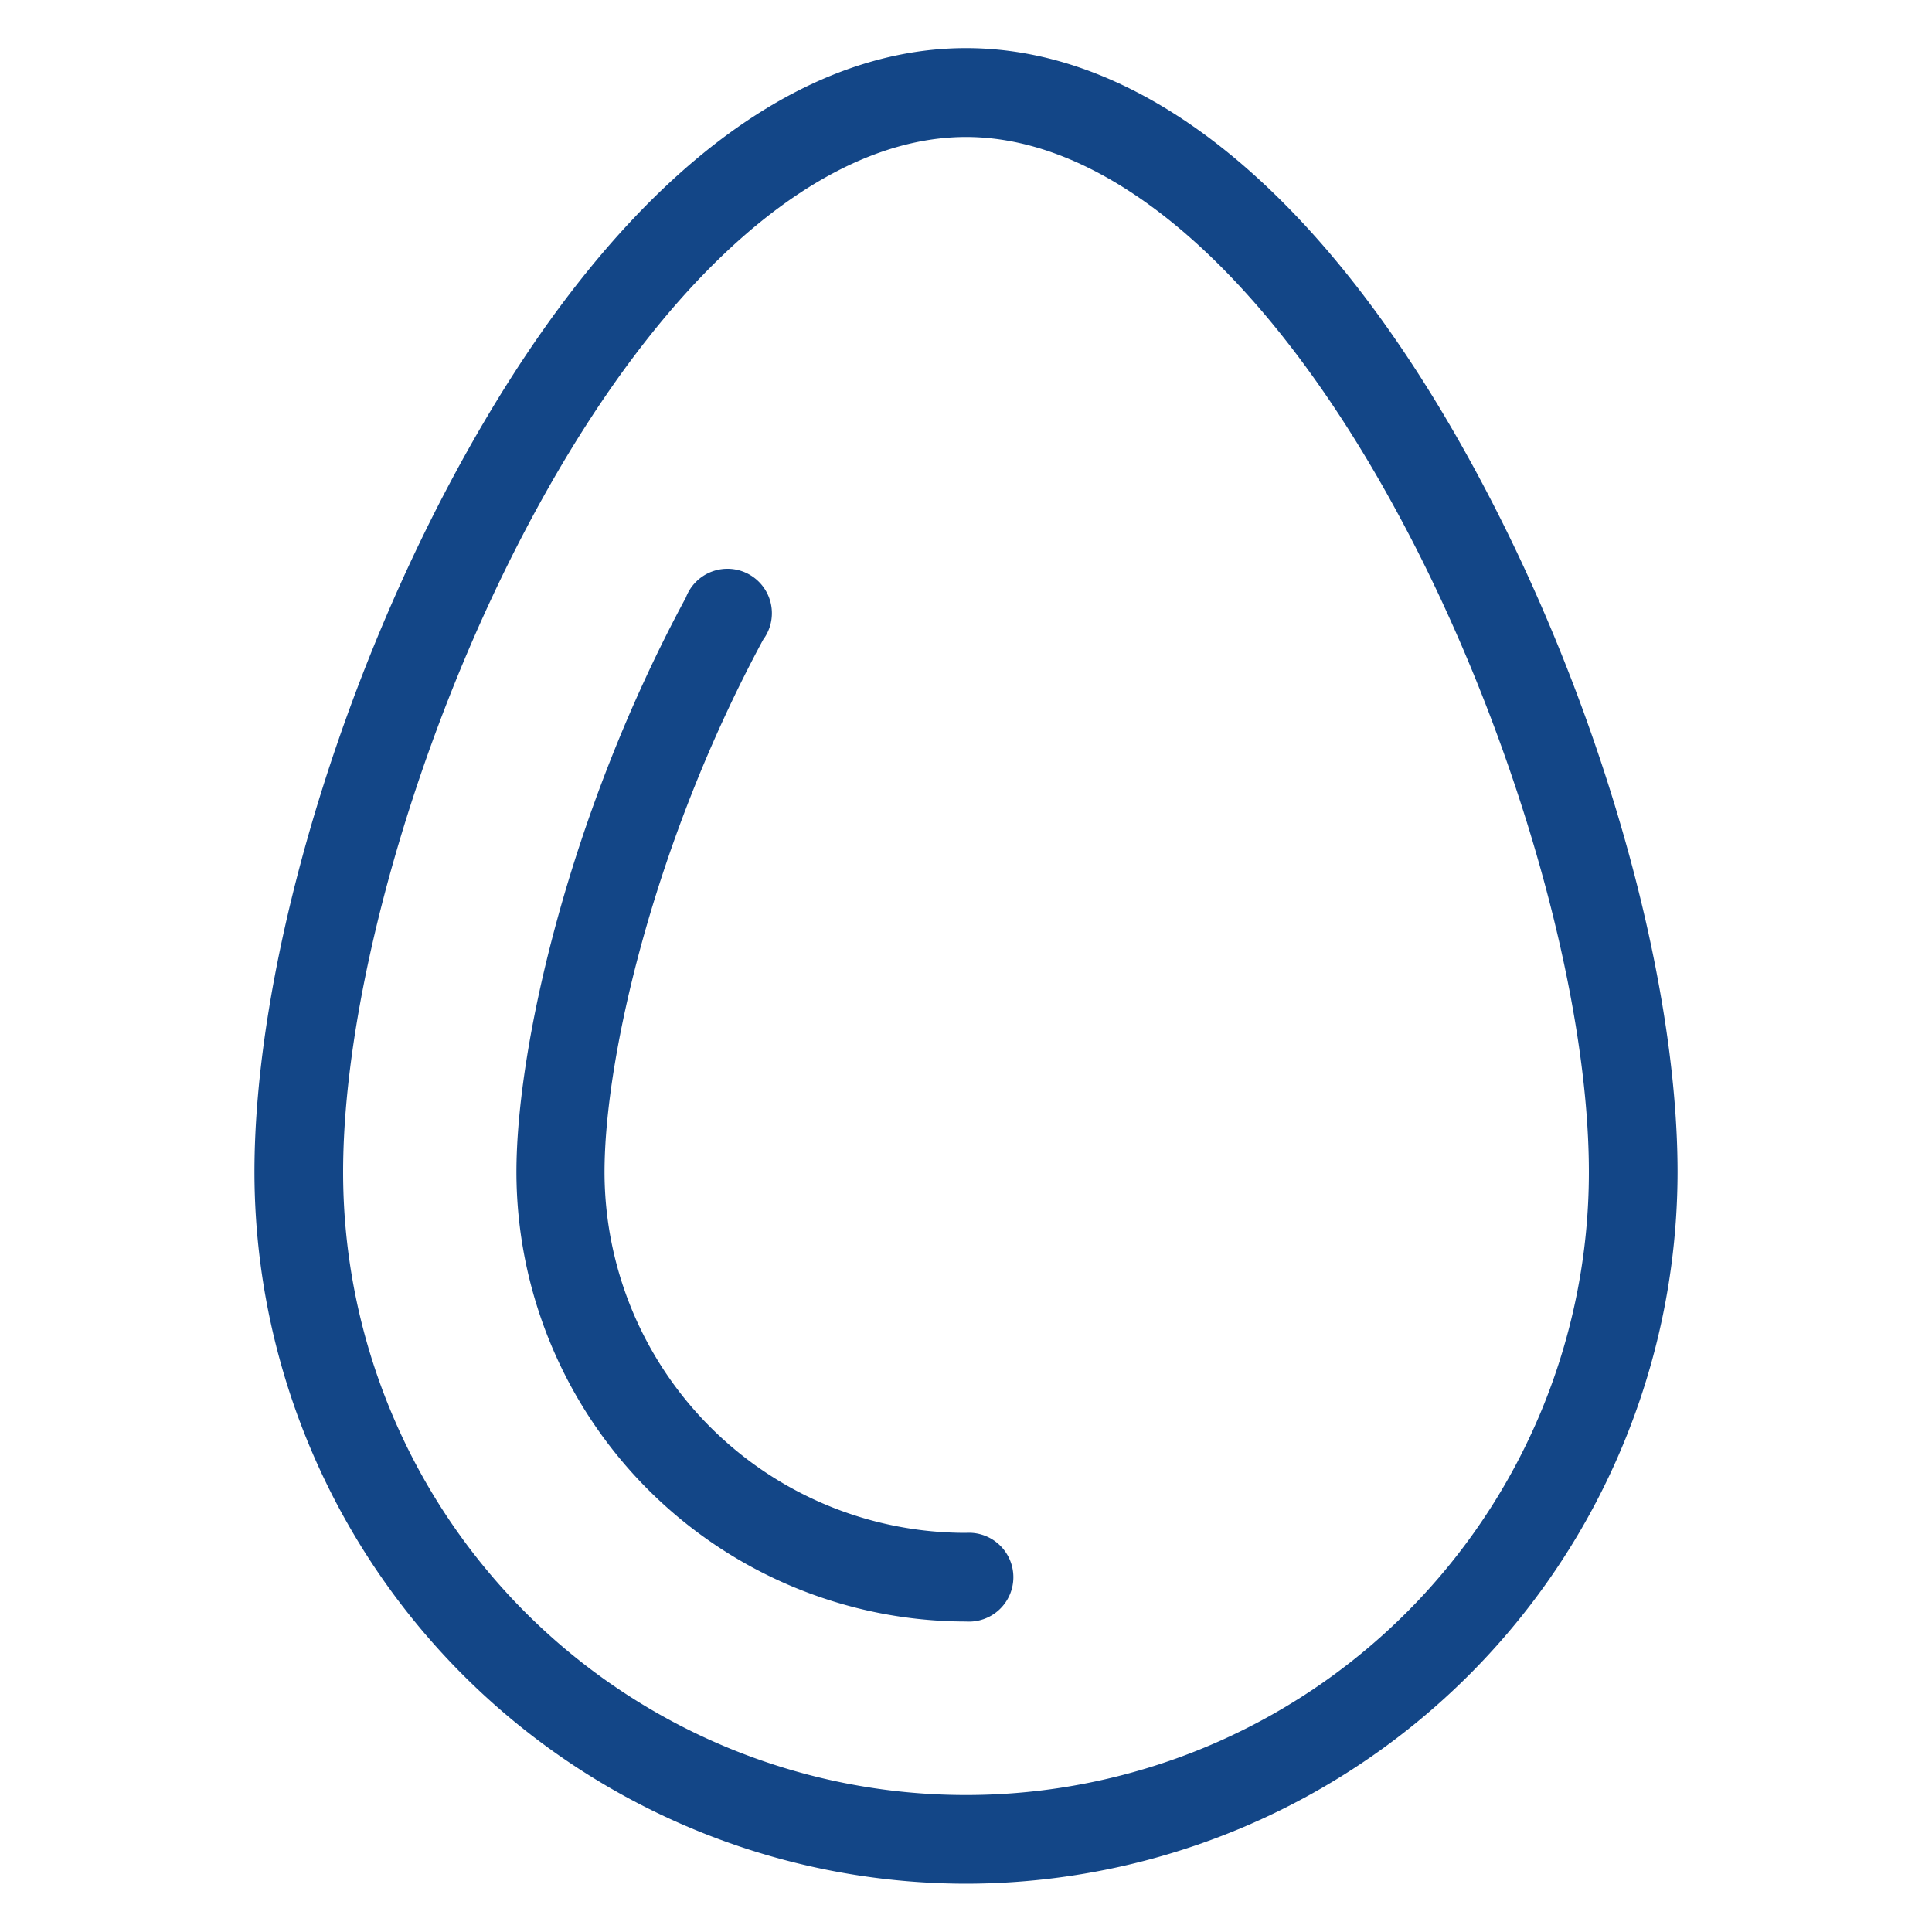
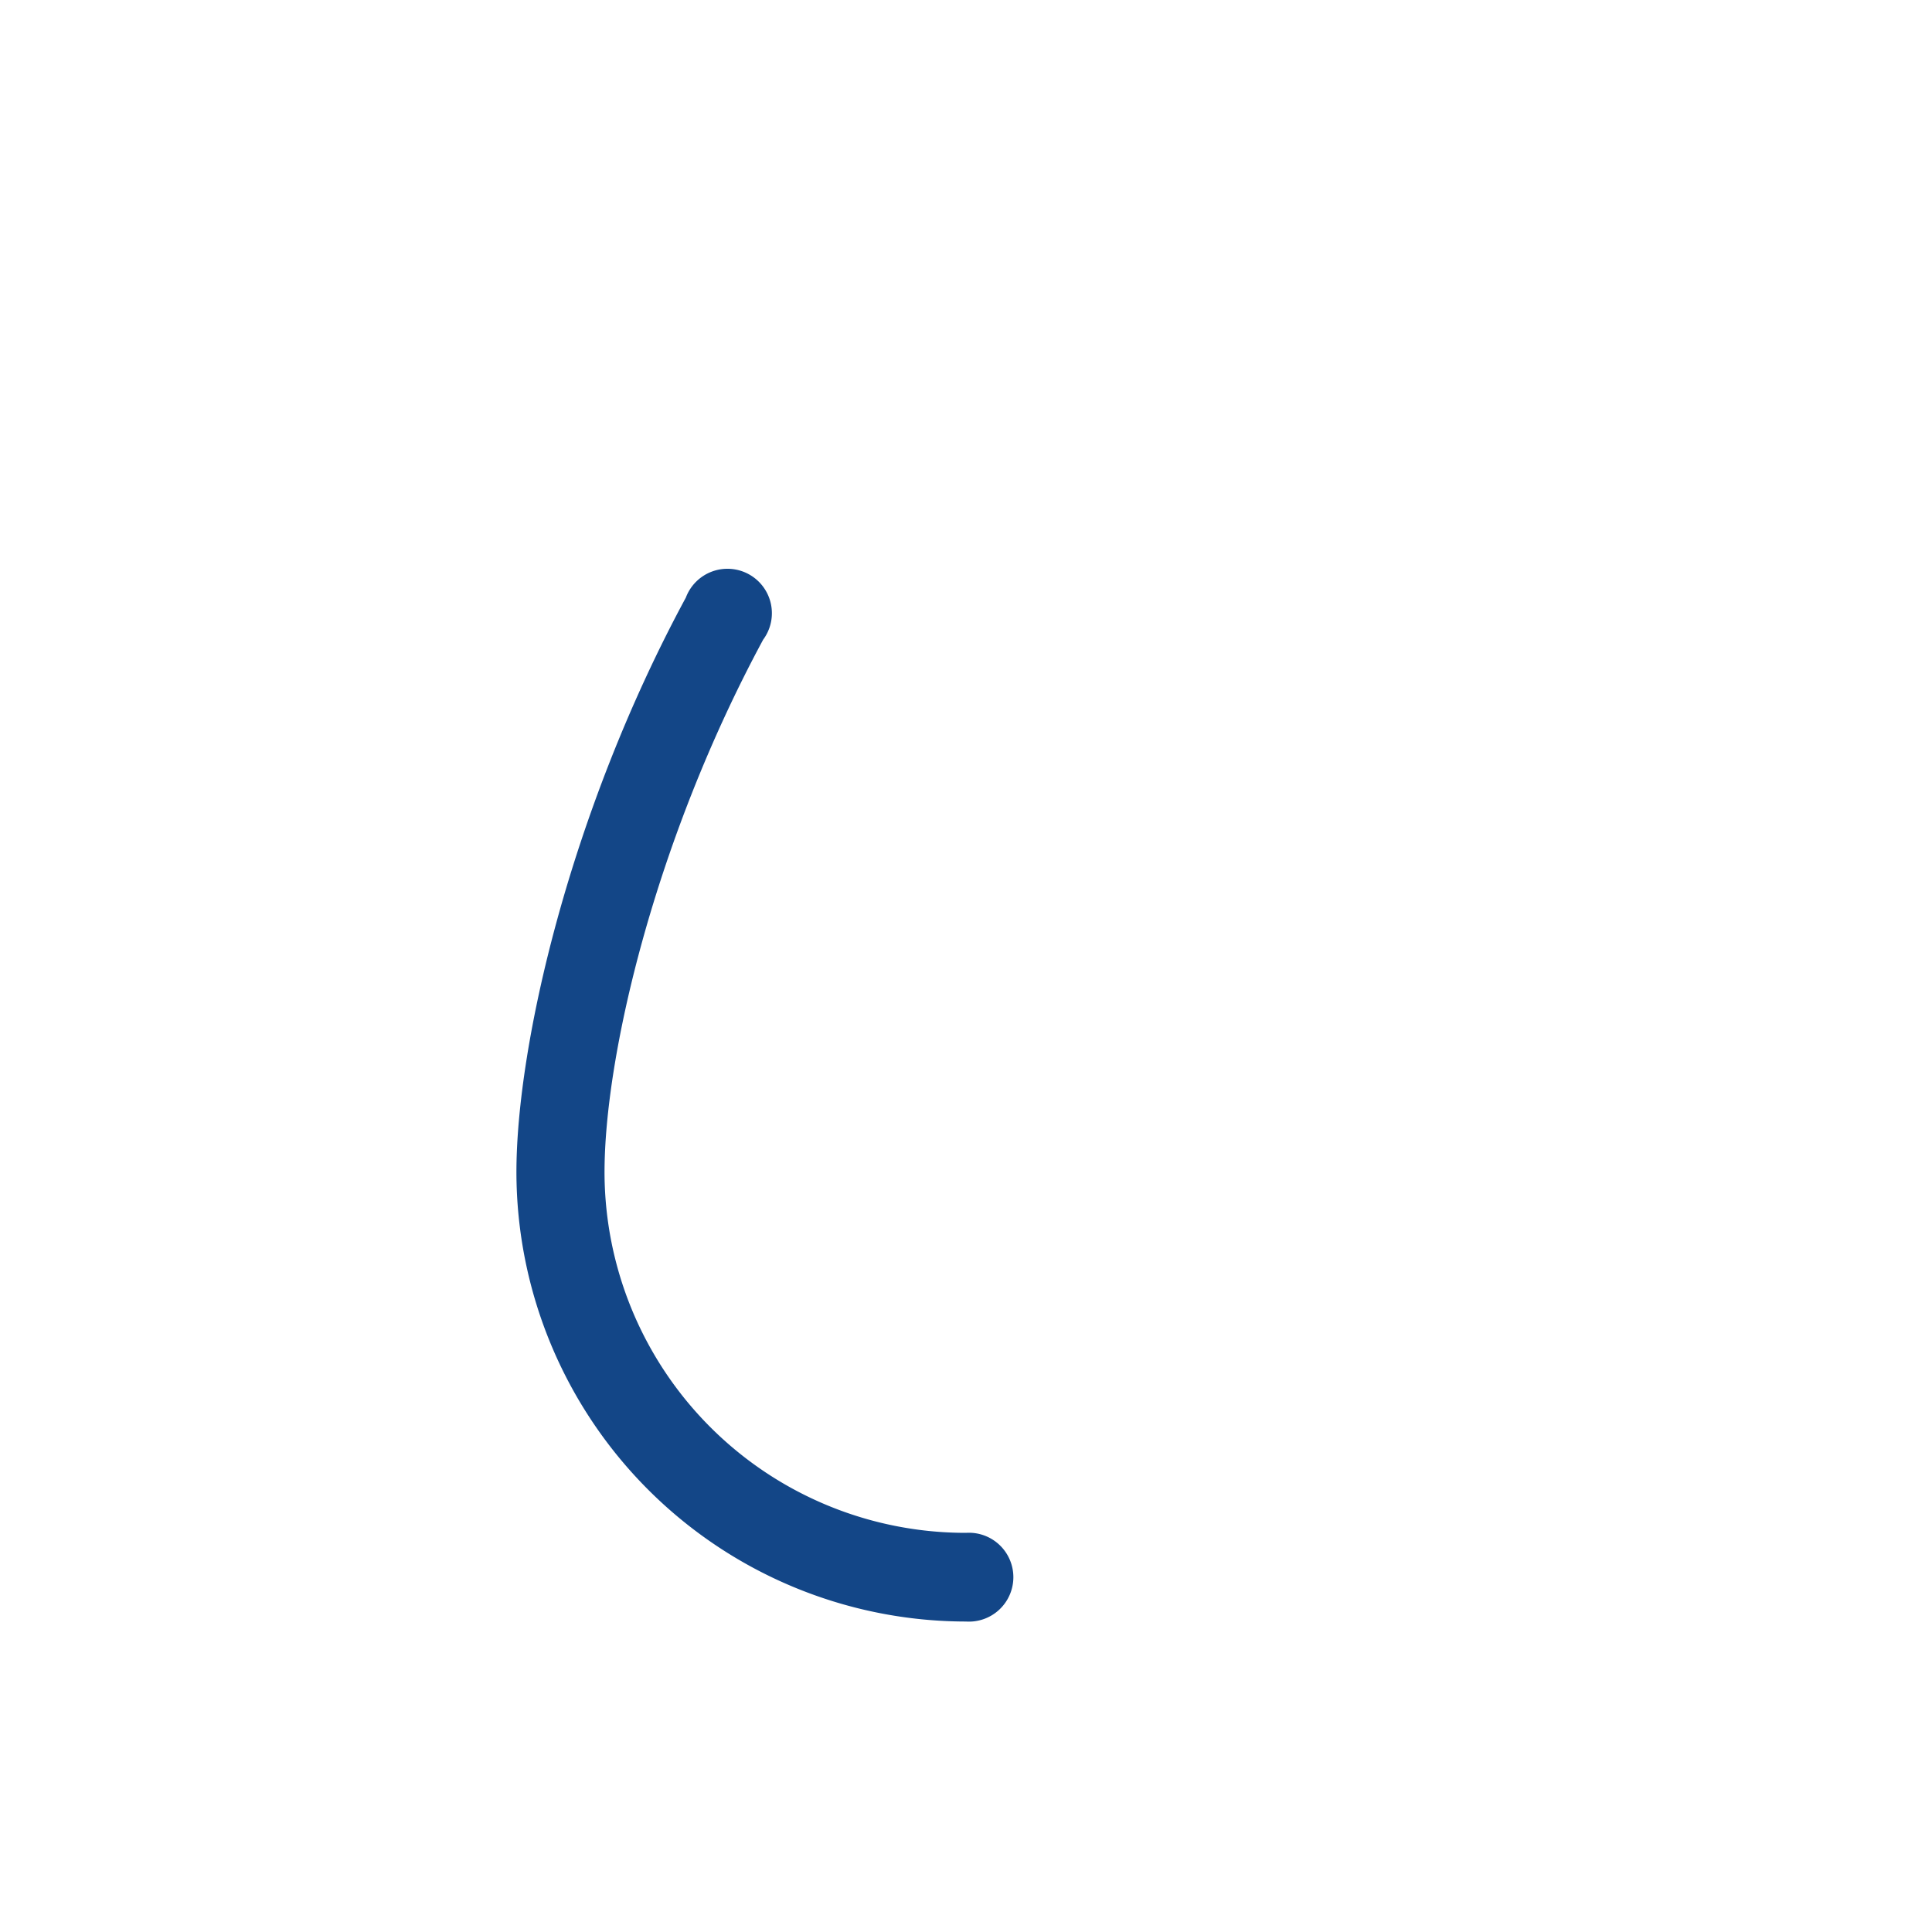
<svg xmlns="http://www.w3.org/2000/svg" id="Capa_1" data-name="Capa 1" viewBox="0 0 100 100">
  <defs>
    <style>.cls-1{fill:#134687;}</style>
  </defs>
-   <path class="cls-1" d="M50,97.5A36.87,36.87,0,0,1,13.17,60.67c0-10.28,4.07-24.48,10.39-36.18,7.65-14.18,17-22,26.44-22s18.79,7.81,26.44,22c6.32,11.7,10.39,25.9,10.39,36.18A36.87,36.87,0,0,1,50,97.5ZM50,7.09c-7.52,0-15.69,7.14-22.4,19.58-5.89,10.91-9.84,24.57-9.84,34a32.24,32.24,0,0,0,64.48,0c0-9.43-3.95-23.09-9.84-34C65.69,14.23,57.52,7.09,50,7.09Z" />
  <path class="cls-1" d="M50,83.93A23.29,23.29,0,0,1,26.73,60.67c0-6.5,2.74-18.58,8.77-29.74a2.3,2.3,0,1,1,4,2.18c-5.64,10.46-8.21,21.62-8.21,27.56A18.69,18.69,0,0,0,50,79.34a2.3,2.3,0,1,1,0,4.59Z" />
</svg>